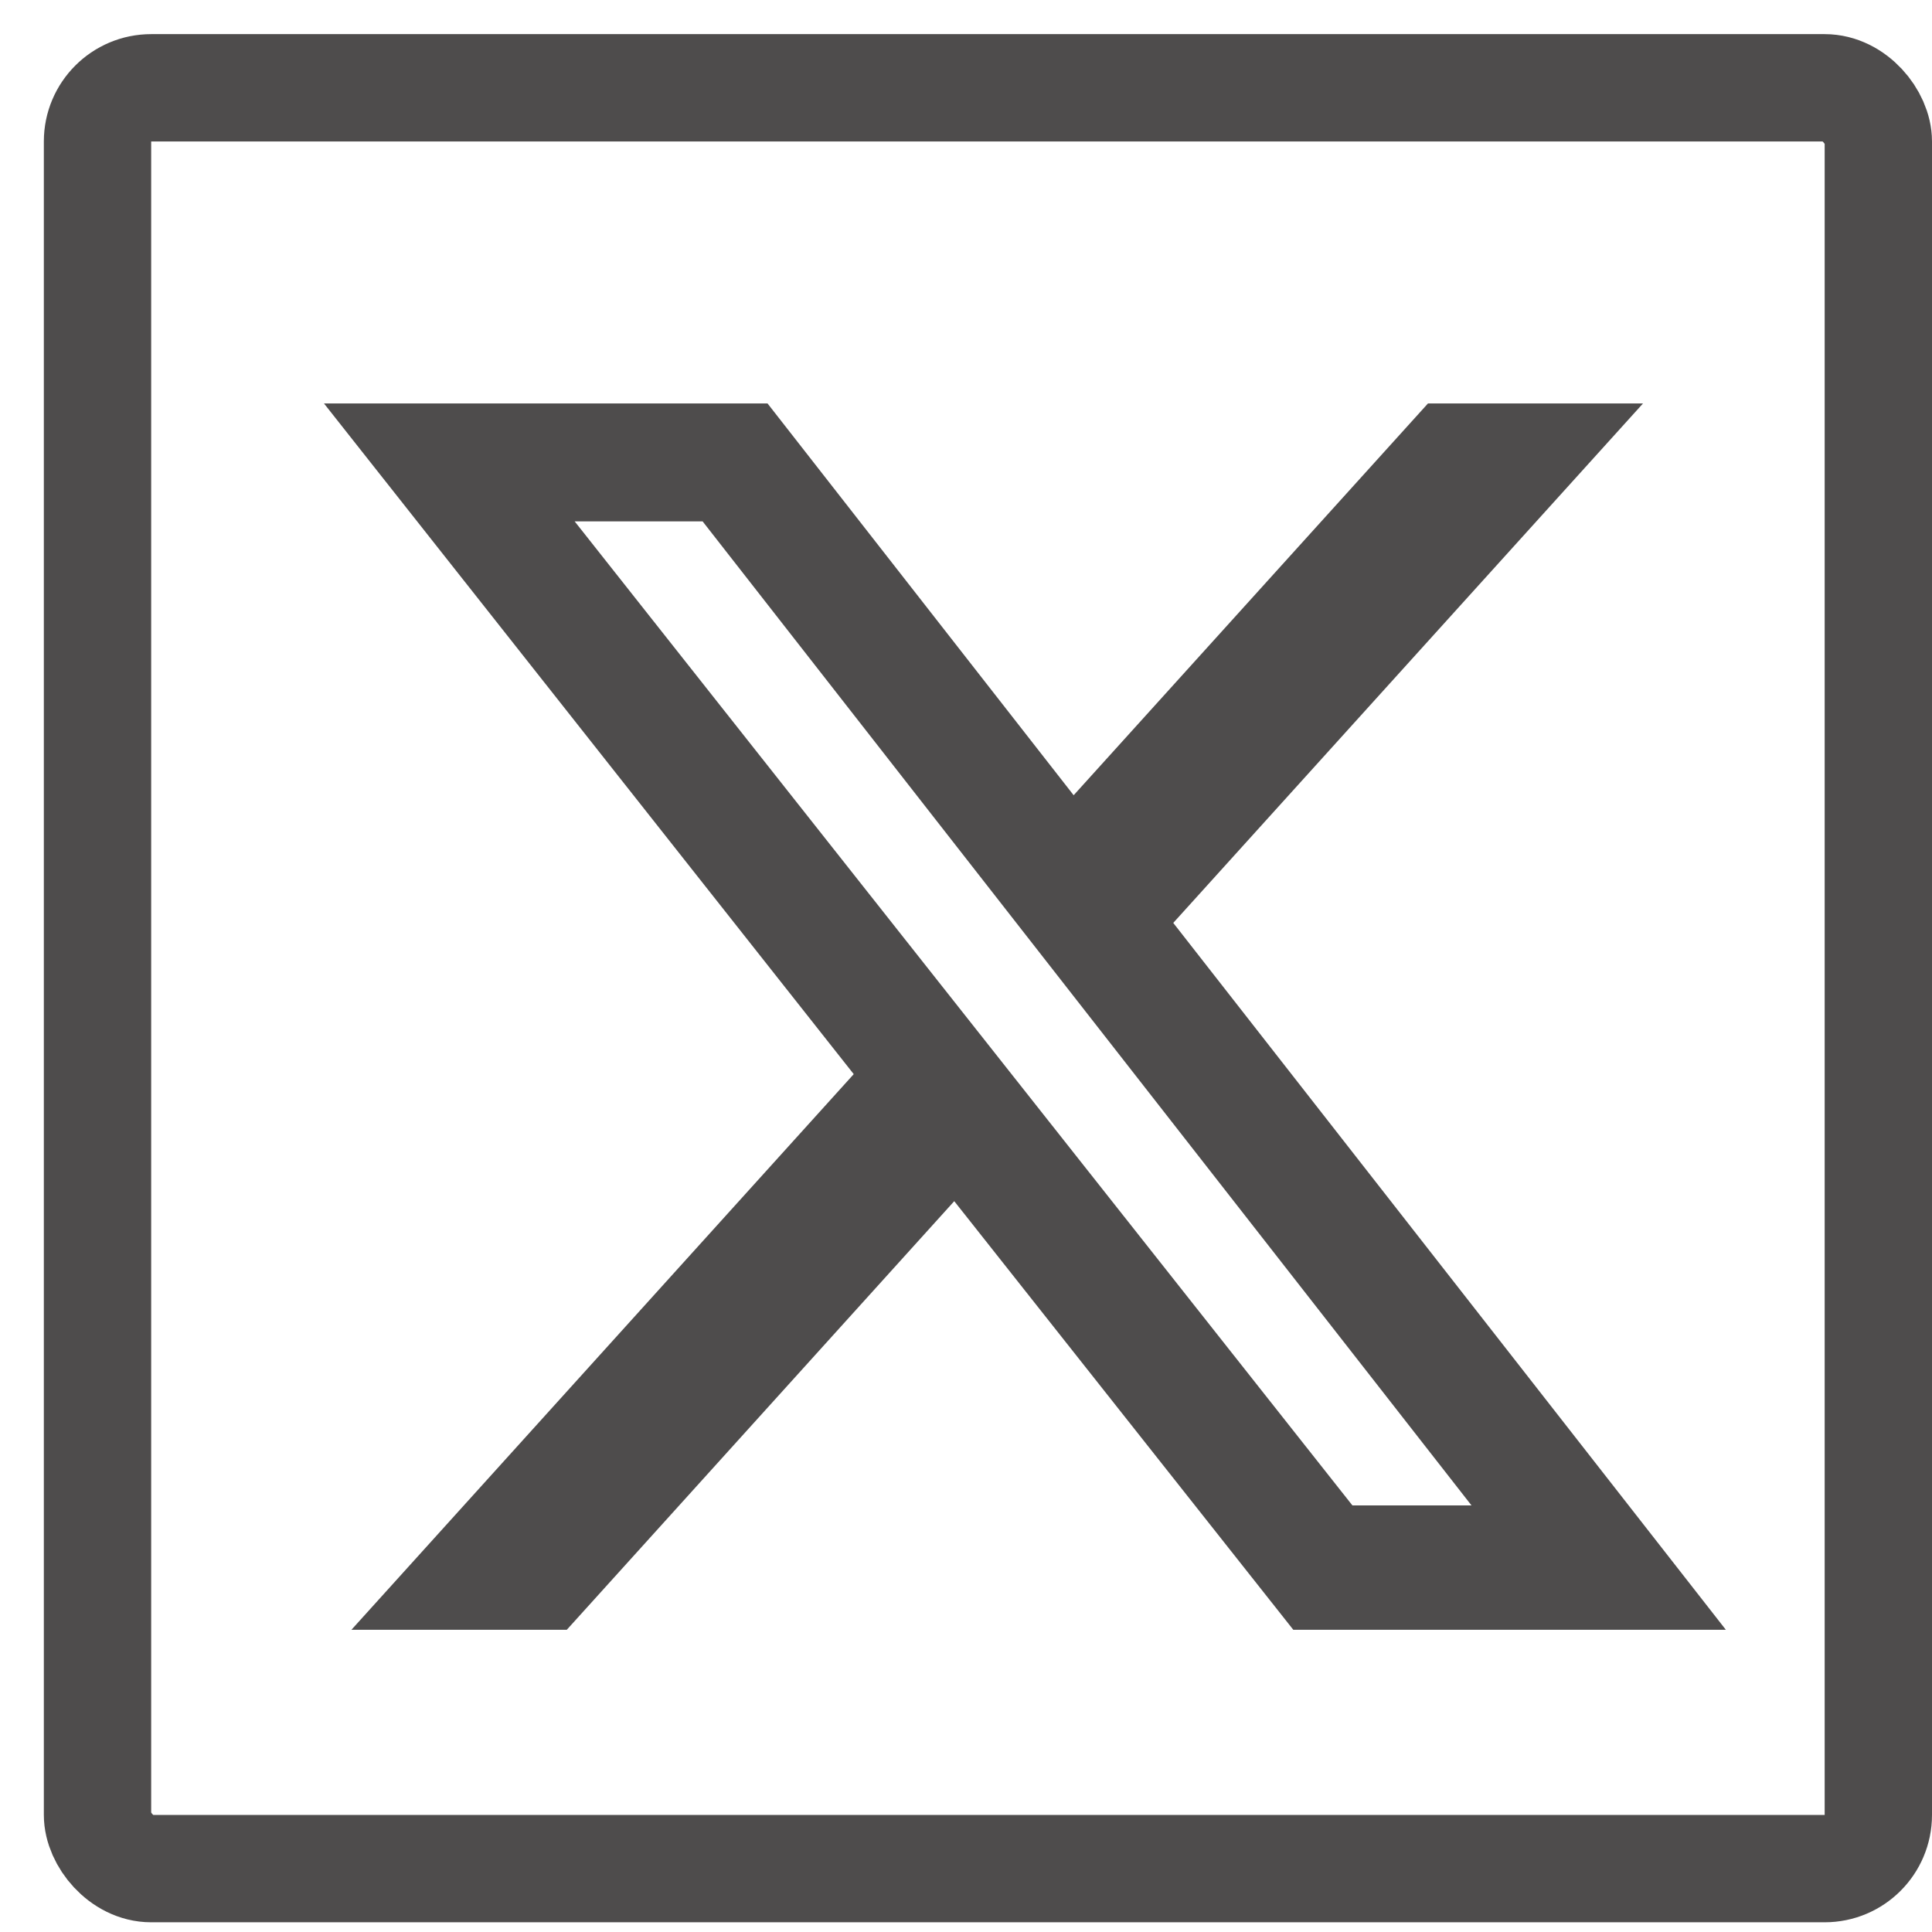
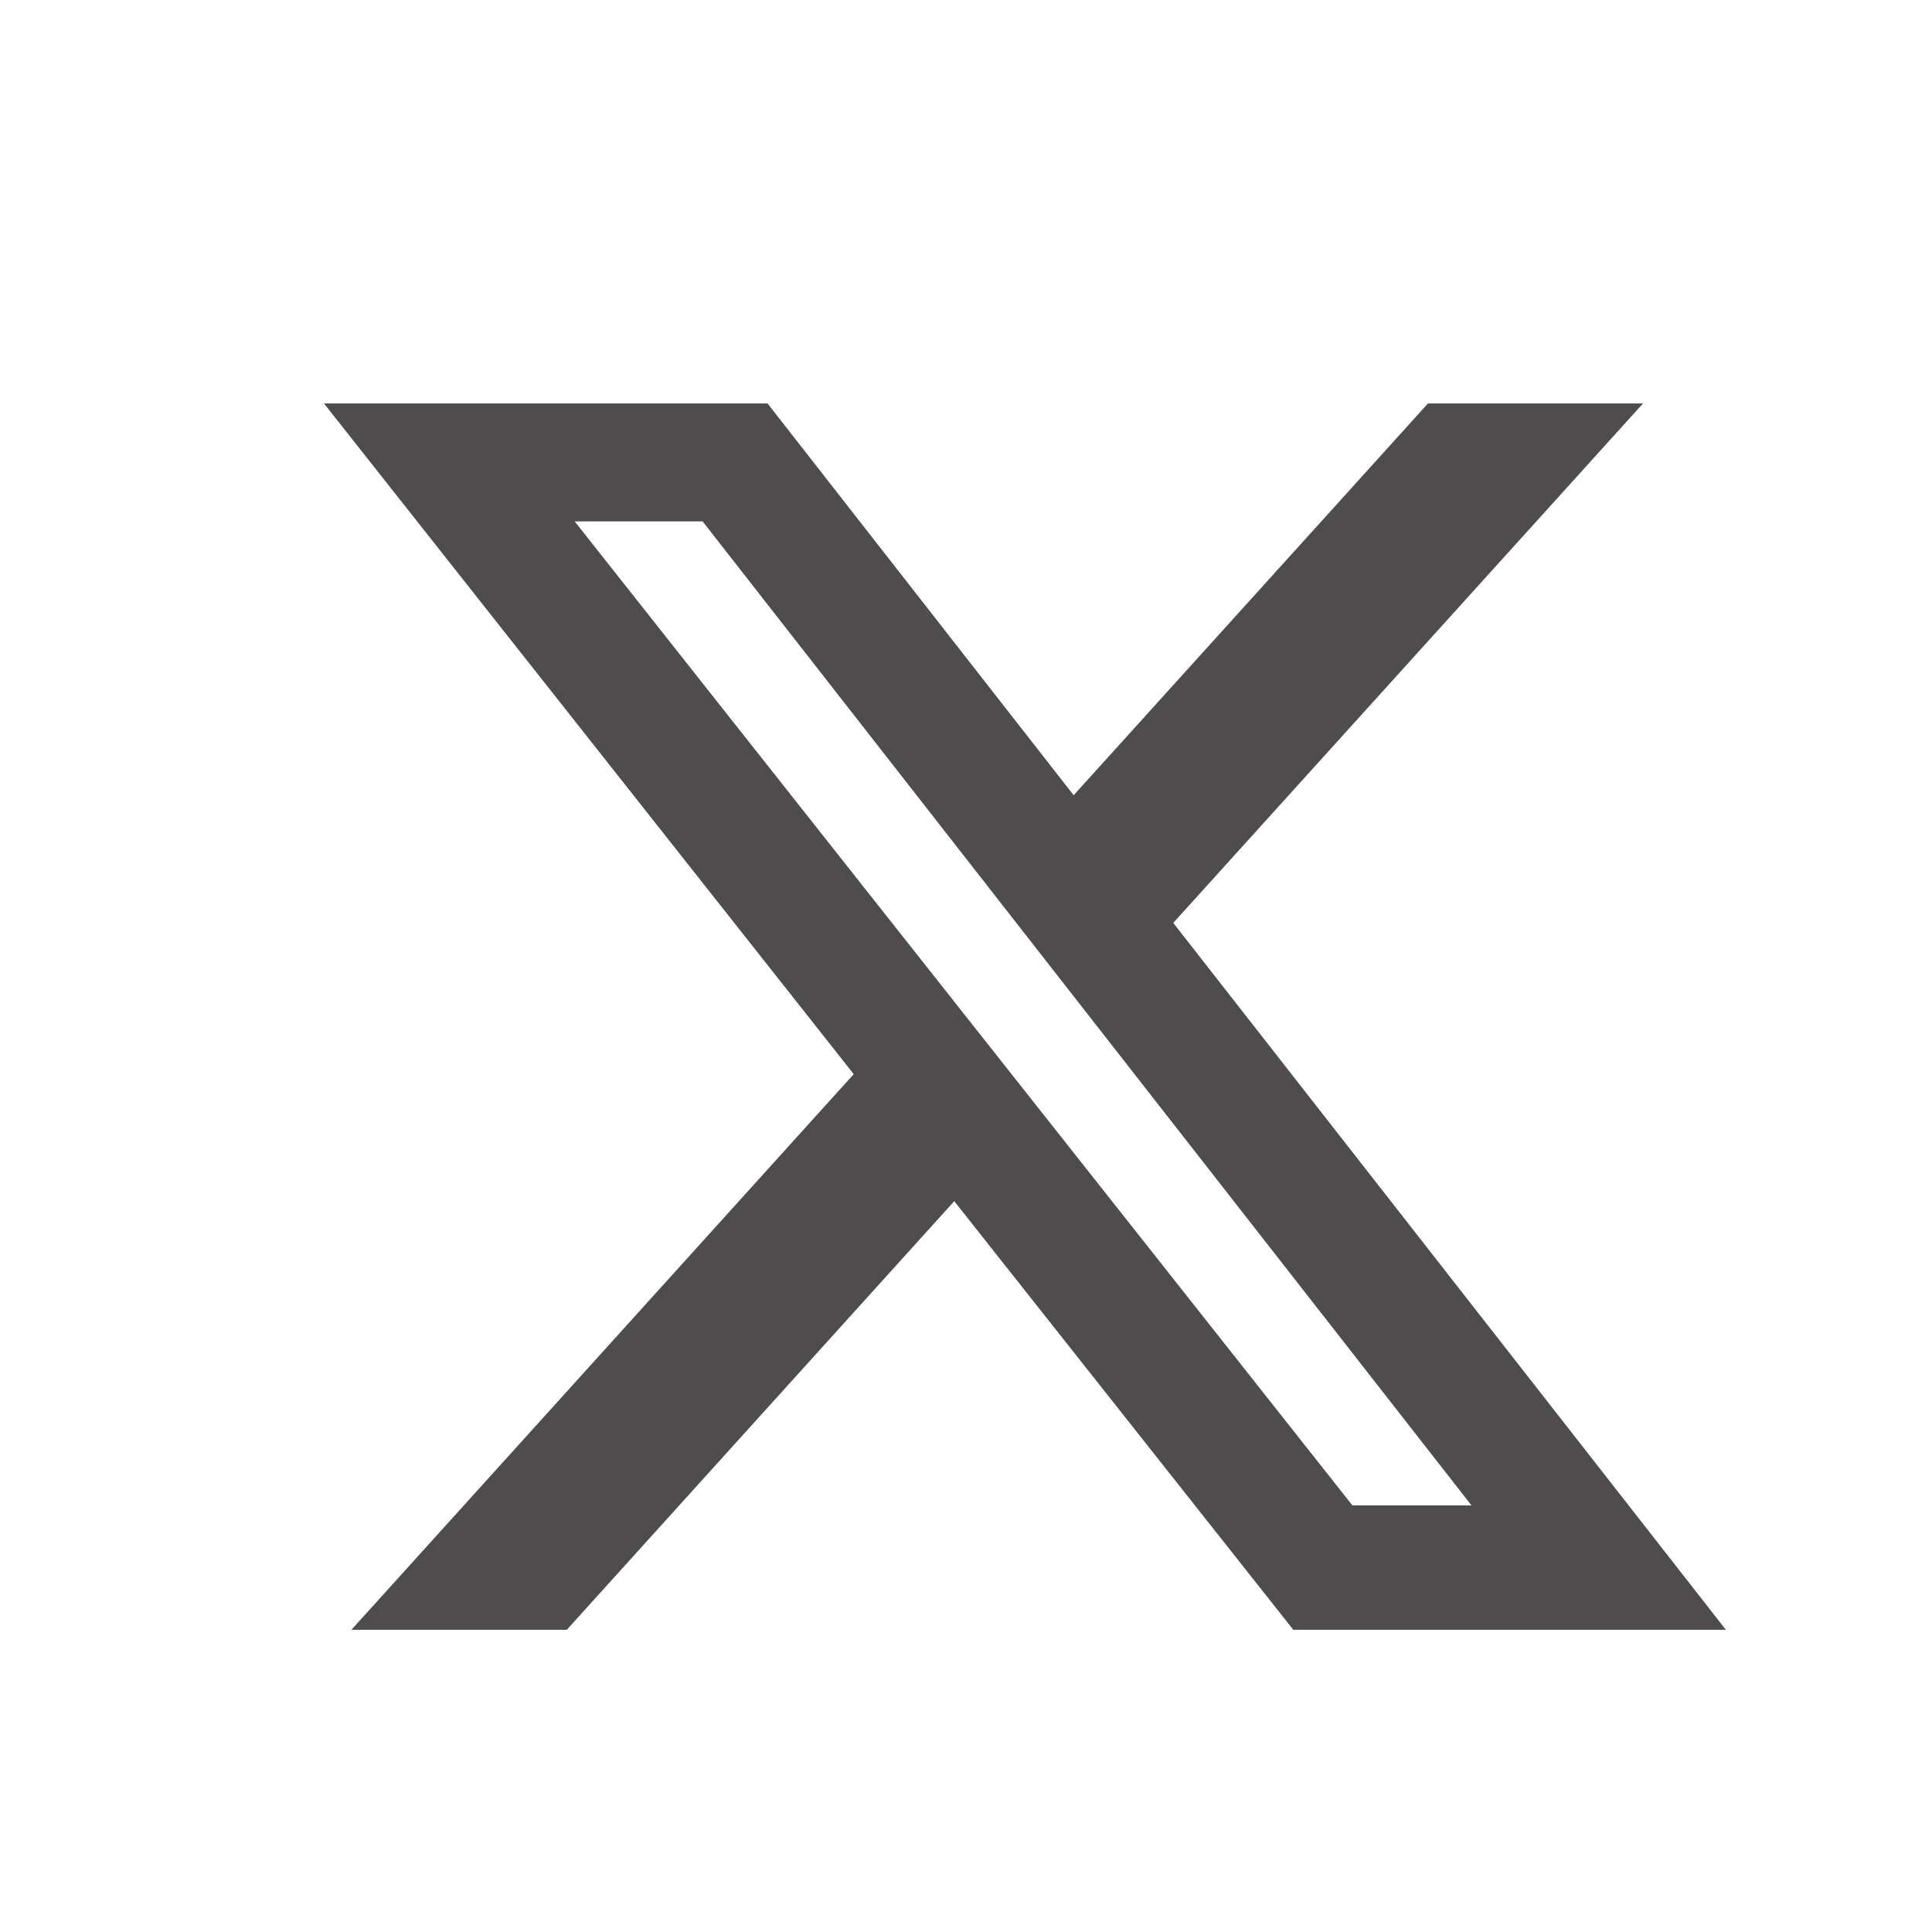
<svg xmlns="http://www.w3.org/2000/svg" width="36" height="36" viewBox="0 0 36 36" fill="none">
-   <rect x="1.817" y="1.636" width="33.183" height="33.183" rx="1" stroke="#4E4C4C" stroke-width="2" />
  <g clip-path="url(#clip0_43_22)">
    <path d="M26.608 7.518H30.615L21.862 17.197L32.159 30.369H24.099L17.781 22.382L10.561 30.369H6.548L15.908 20.015L6.037 7.518H14.302L20.006 14.818L26.608 7.518ZM25.2 28.051H27.419L13.092 9.715H10.708L25.2 28.051Z" fill="#4E4C4C" />
  </g>
  <defs>
    <clipPath id="clip0_43_22">
      <rect width="31" height="30" fill="white" transform="translate(5 5.819)" />
    </clipPath>
  </defs>
</svg>